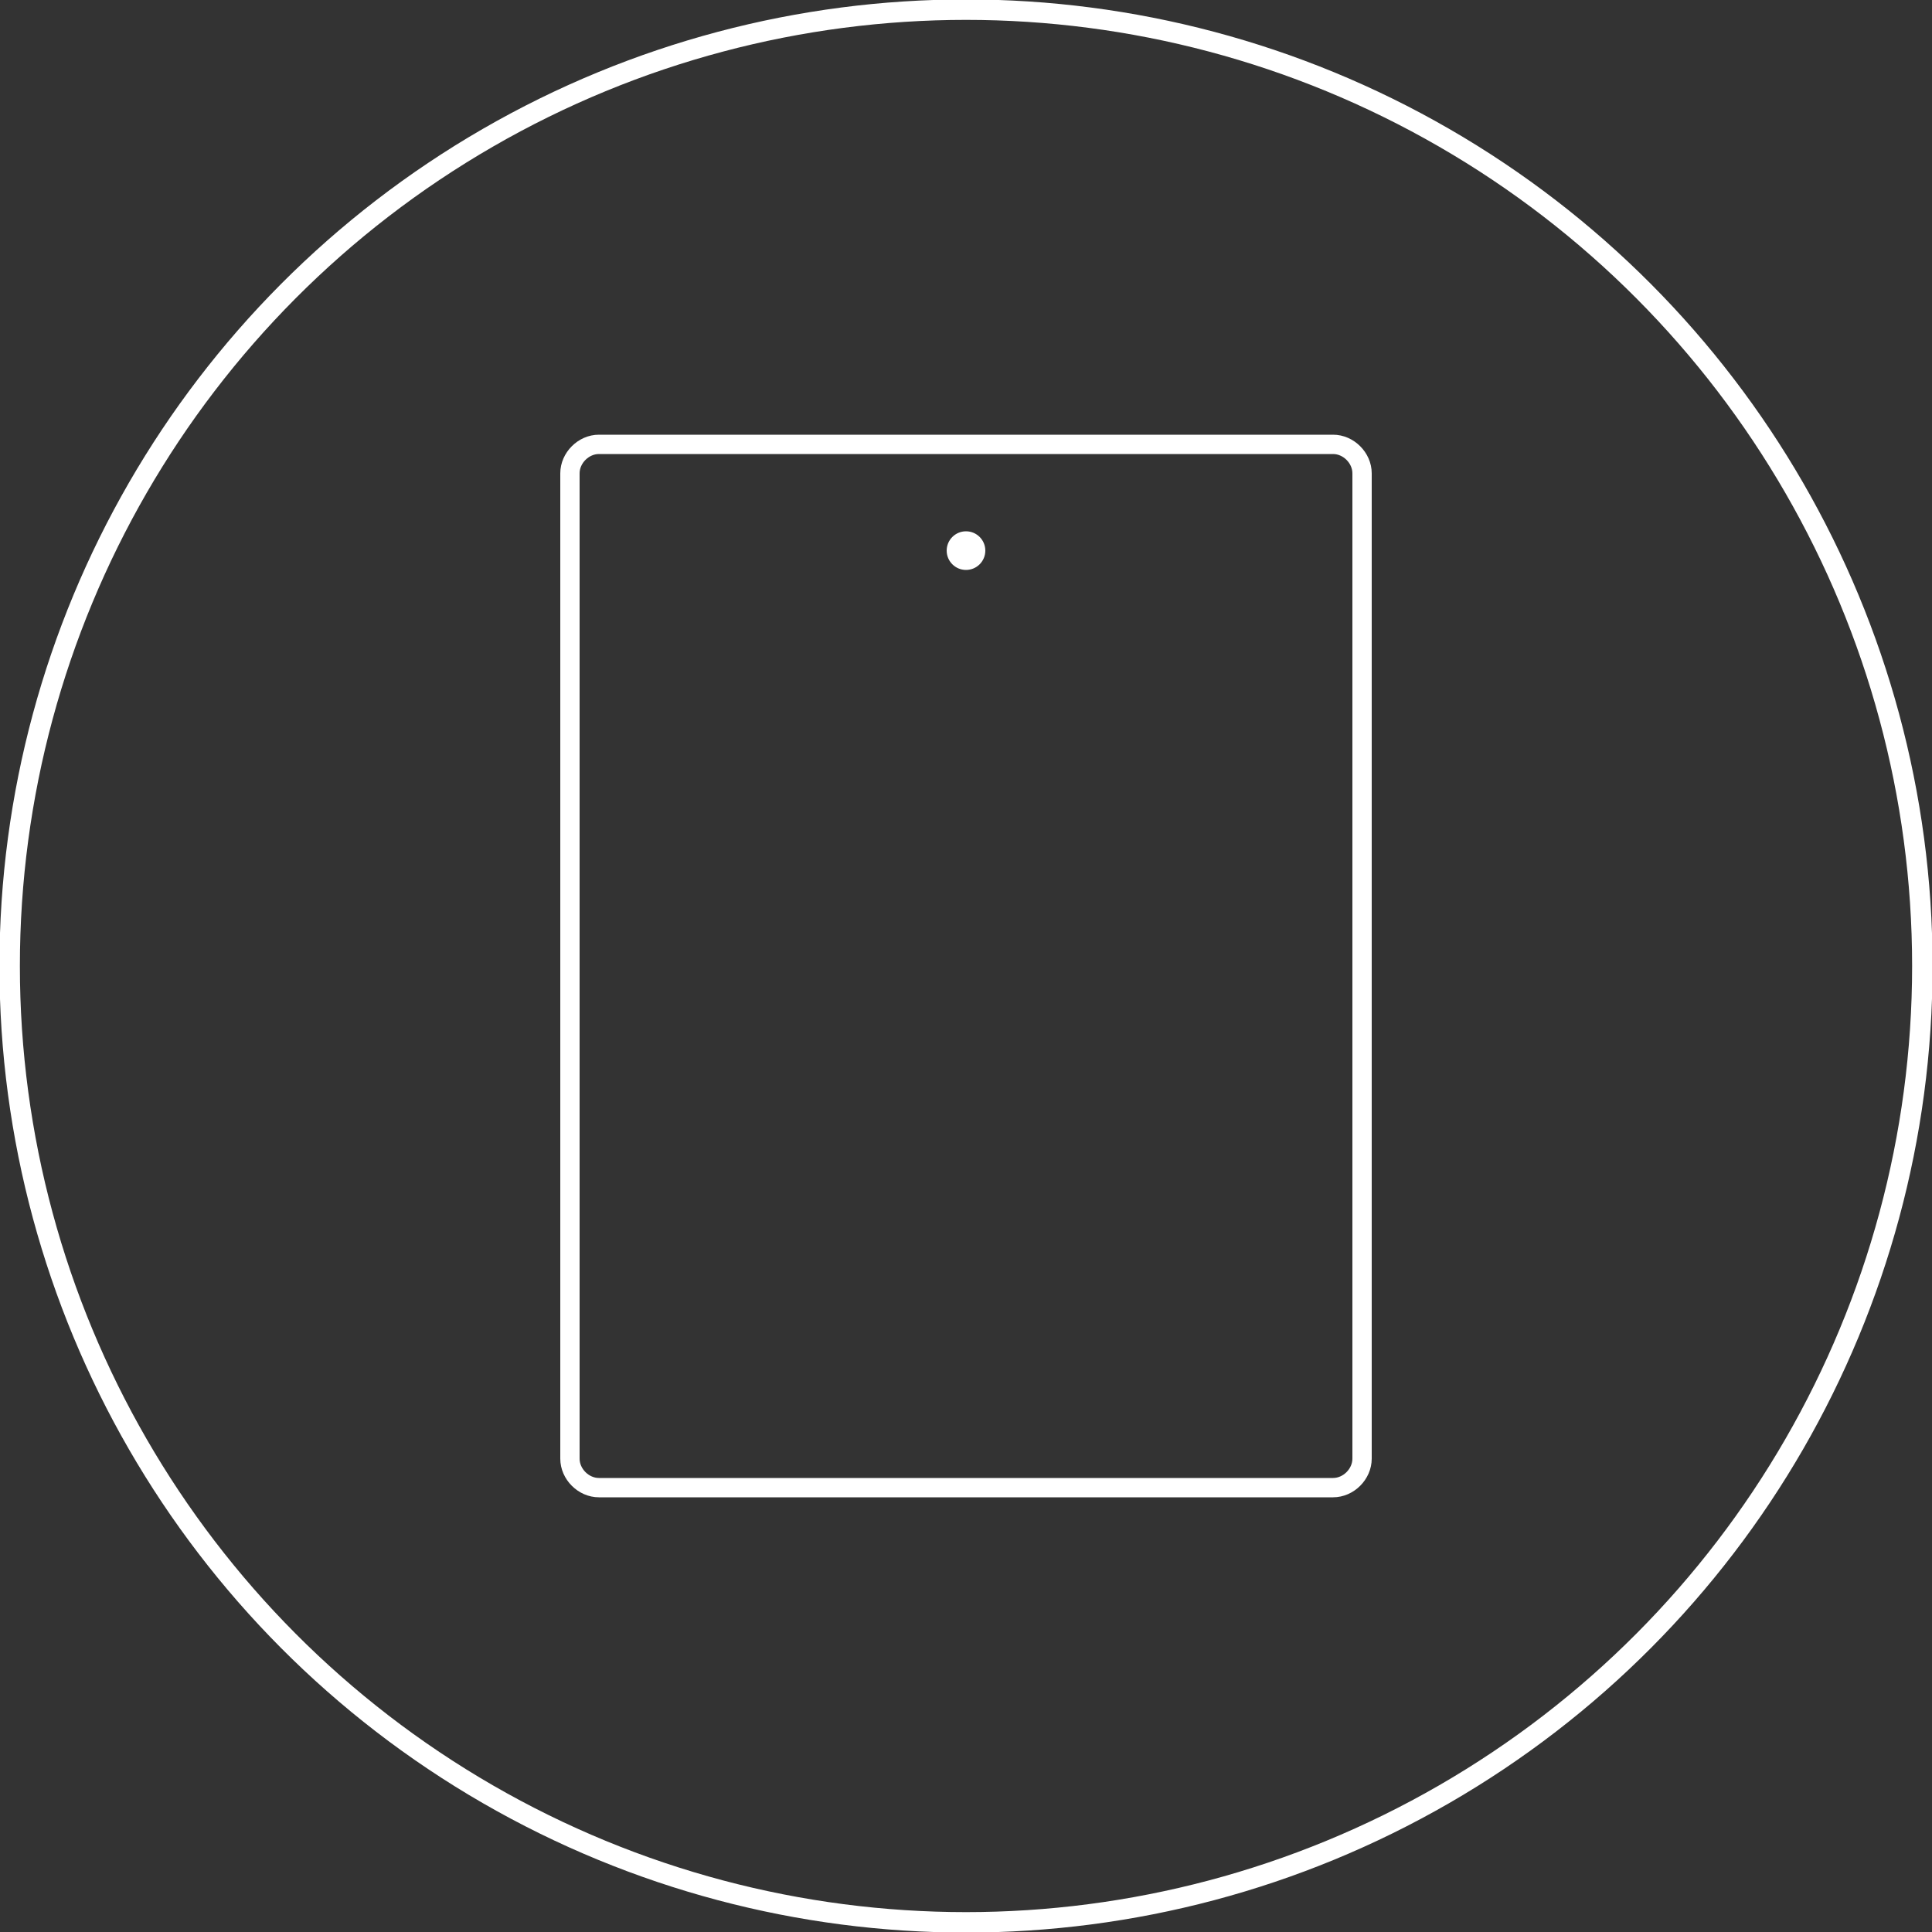
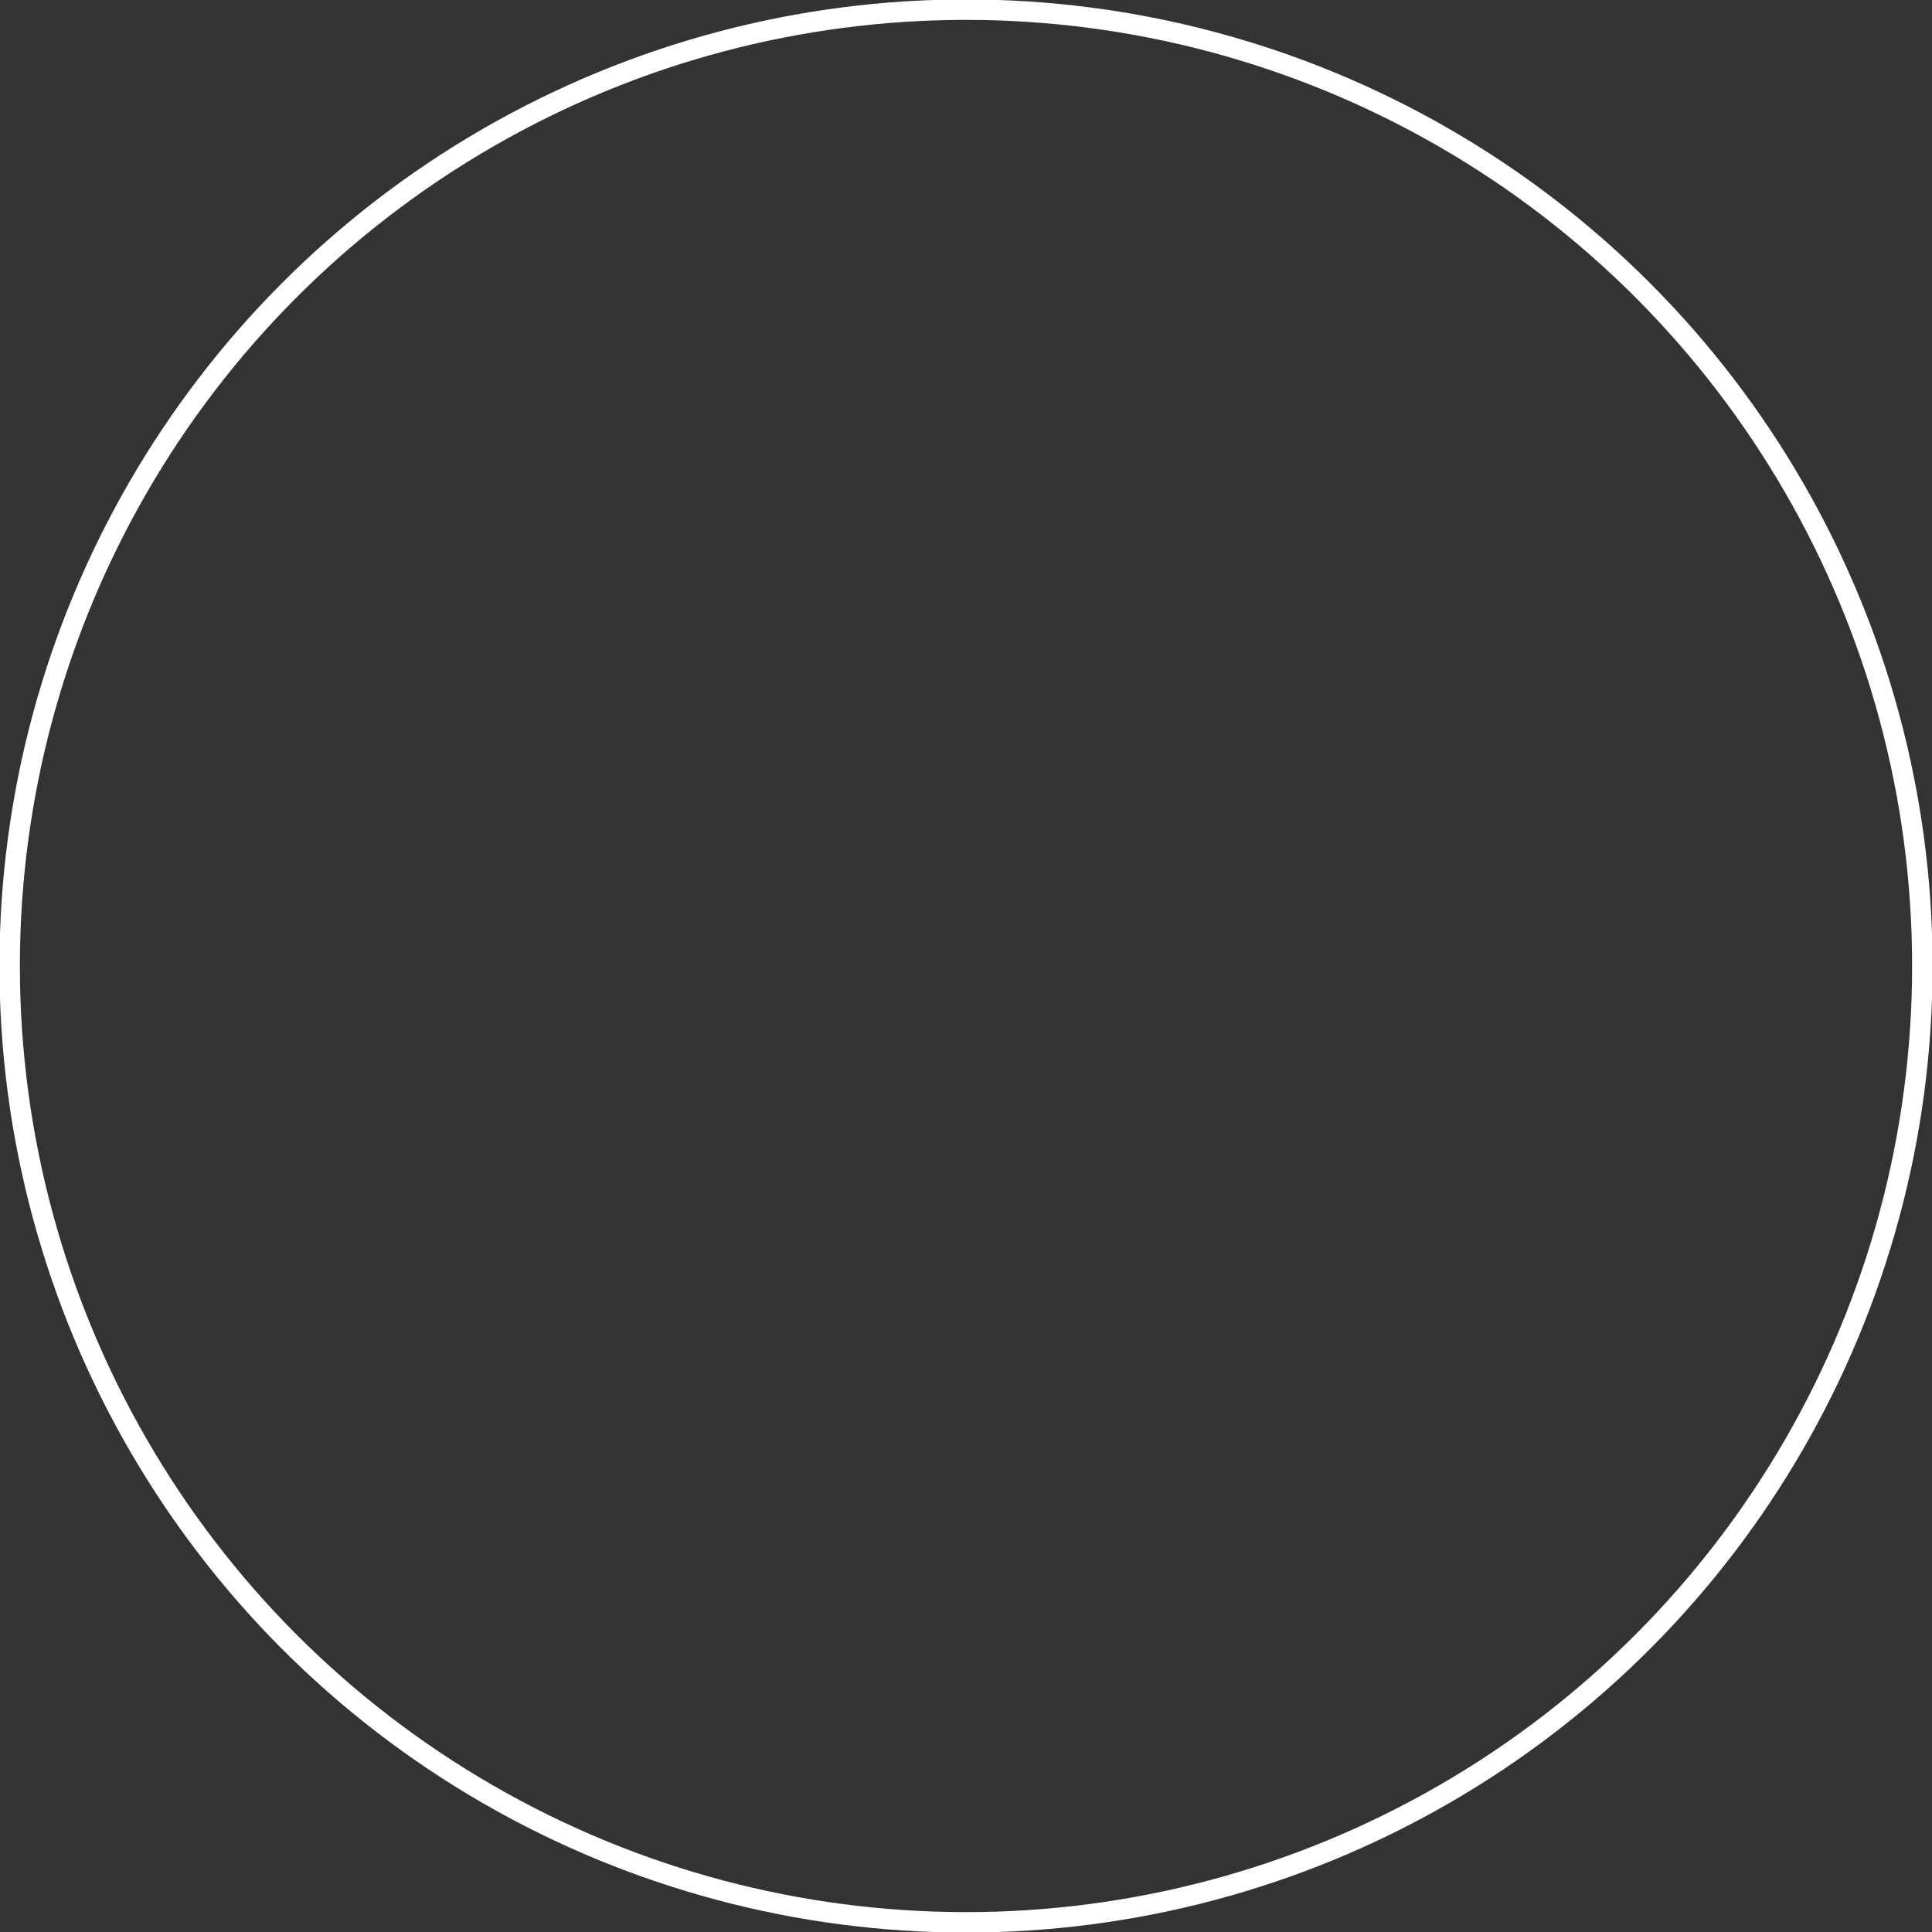
<svg xmlns="http://www.w3.org/2000/svg" id="Layer_1" viewBox="0 0 100 100" x="0px" y="0px">
  <rect x="0" y="0" width="100" height="100" fill="#333333" stroke="none" />
  <style type="text/css">.st0 { fill: none; stroke: rgb(255, 255, 255); stroke-width: 1.058; stroke-miterlimit: 9.976 }.st1 { fill: none; stroke: rgb(255, 255, 255) }.st2 { fill: rgb(255, 255, 255) }</style>
  <circle class="st0" cx="50" cy="50" r="49.5" />
  <g>
-     <path class="st1" d="M31,23h38c0.8,0,1.5,0.7,1.5,1.5v51c0,0.8-0.7,1.5-1.5,1.5H31c-0.8,0-1.5-0.7-1.5-1.5v-51   C29.5,23.7,30.2,23,31,23z" />
-     <circle class="st2" cx="50" cy="28.5" r="1" />
-   </g>
+     </g>
</svg>